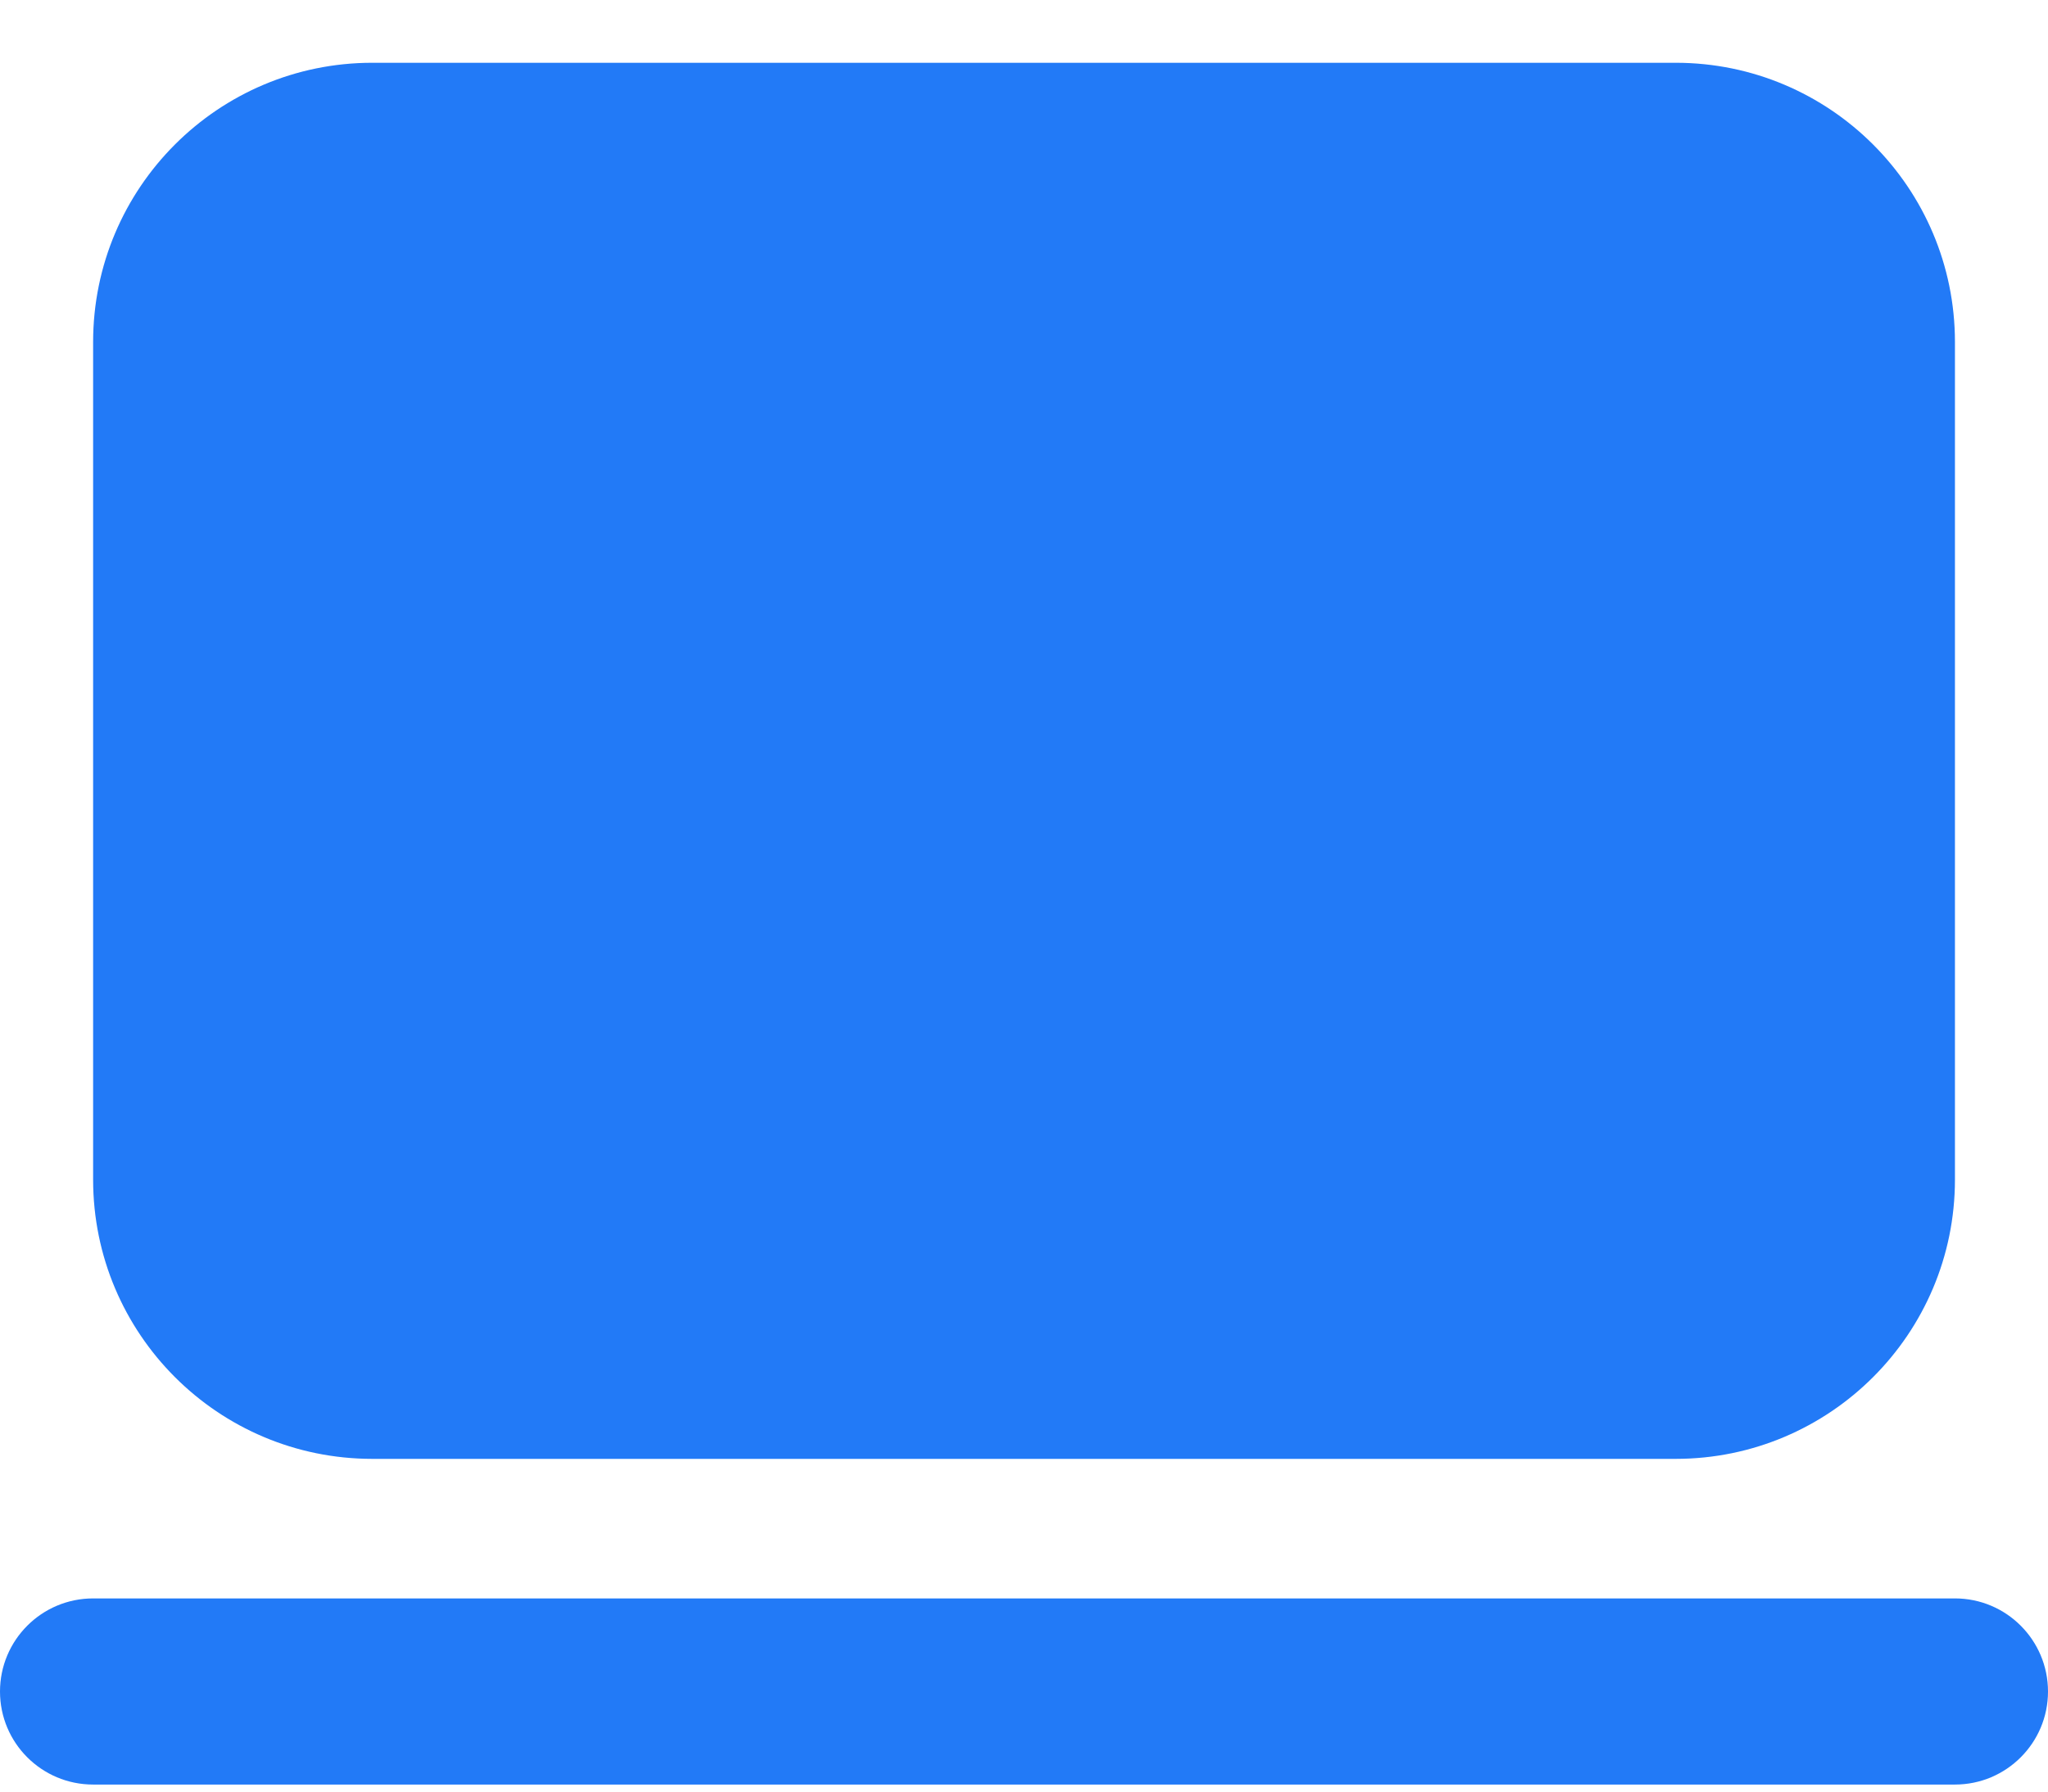
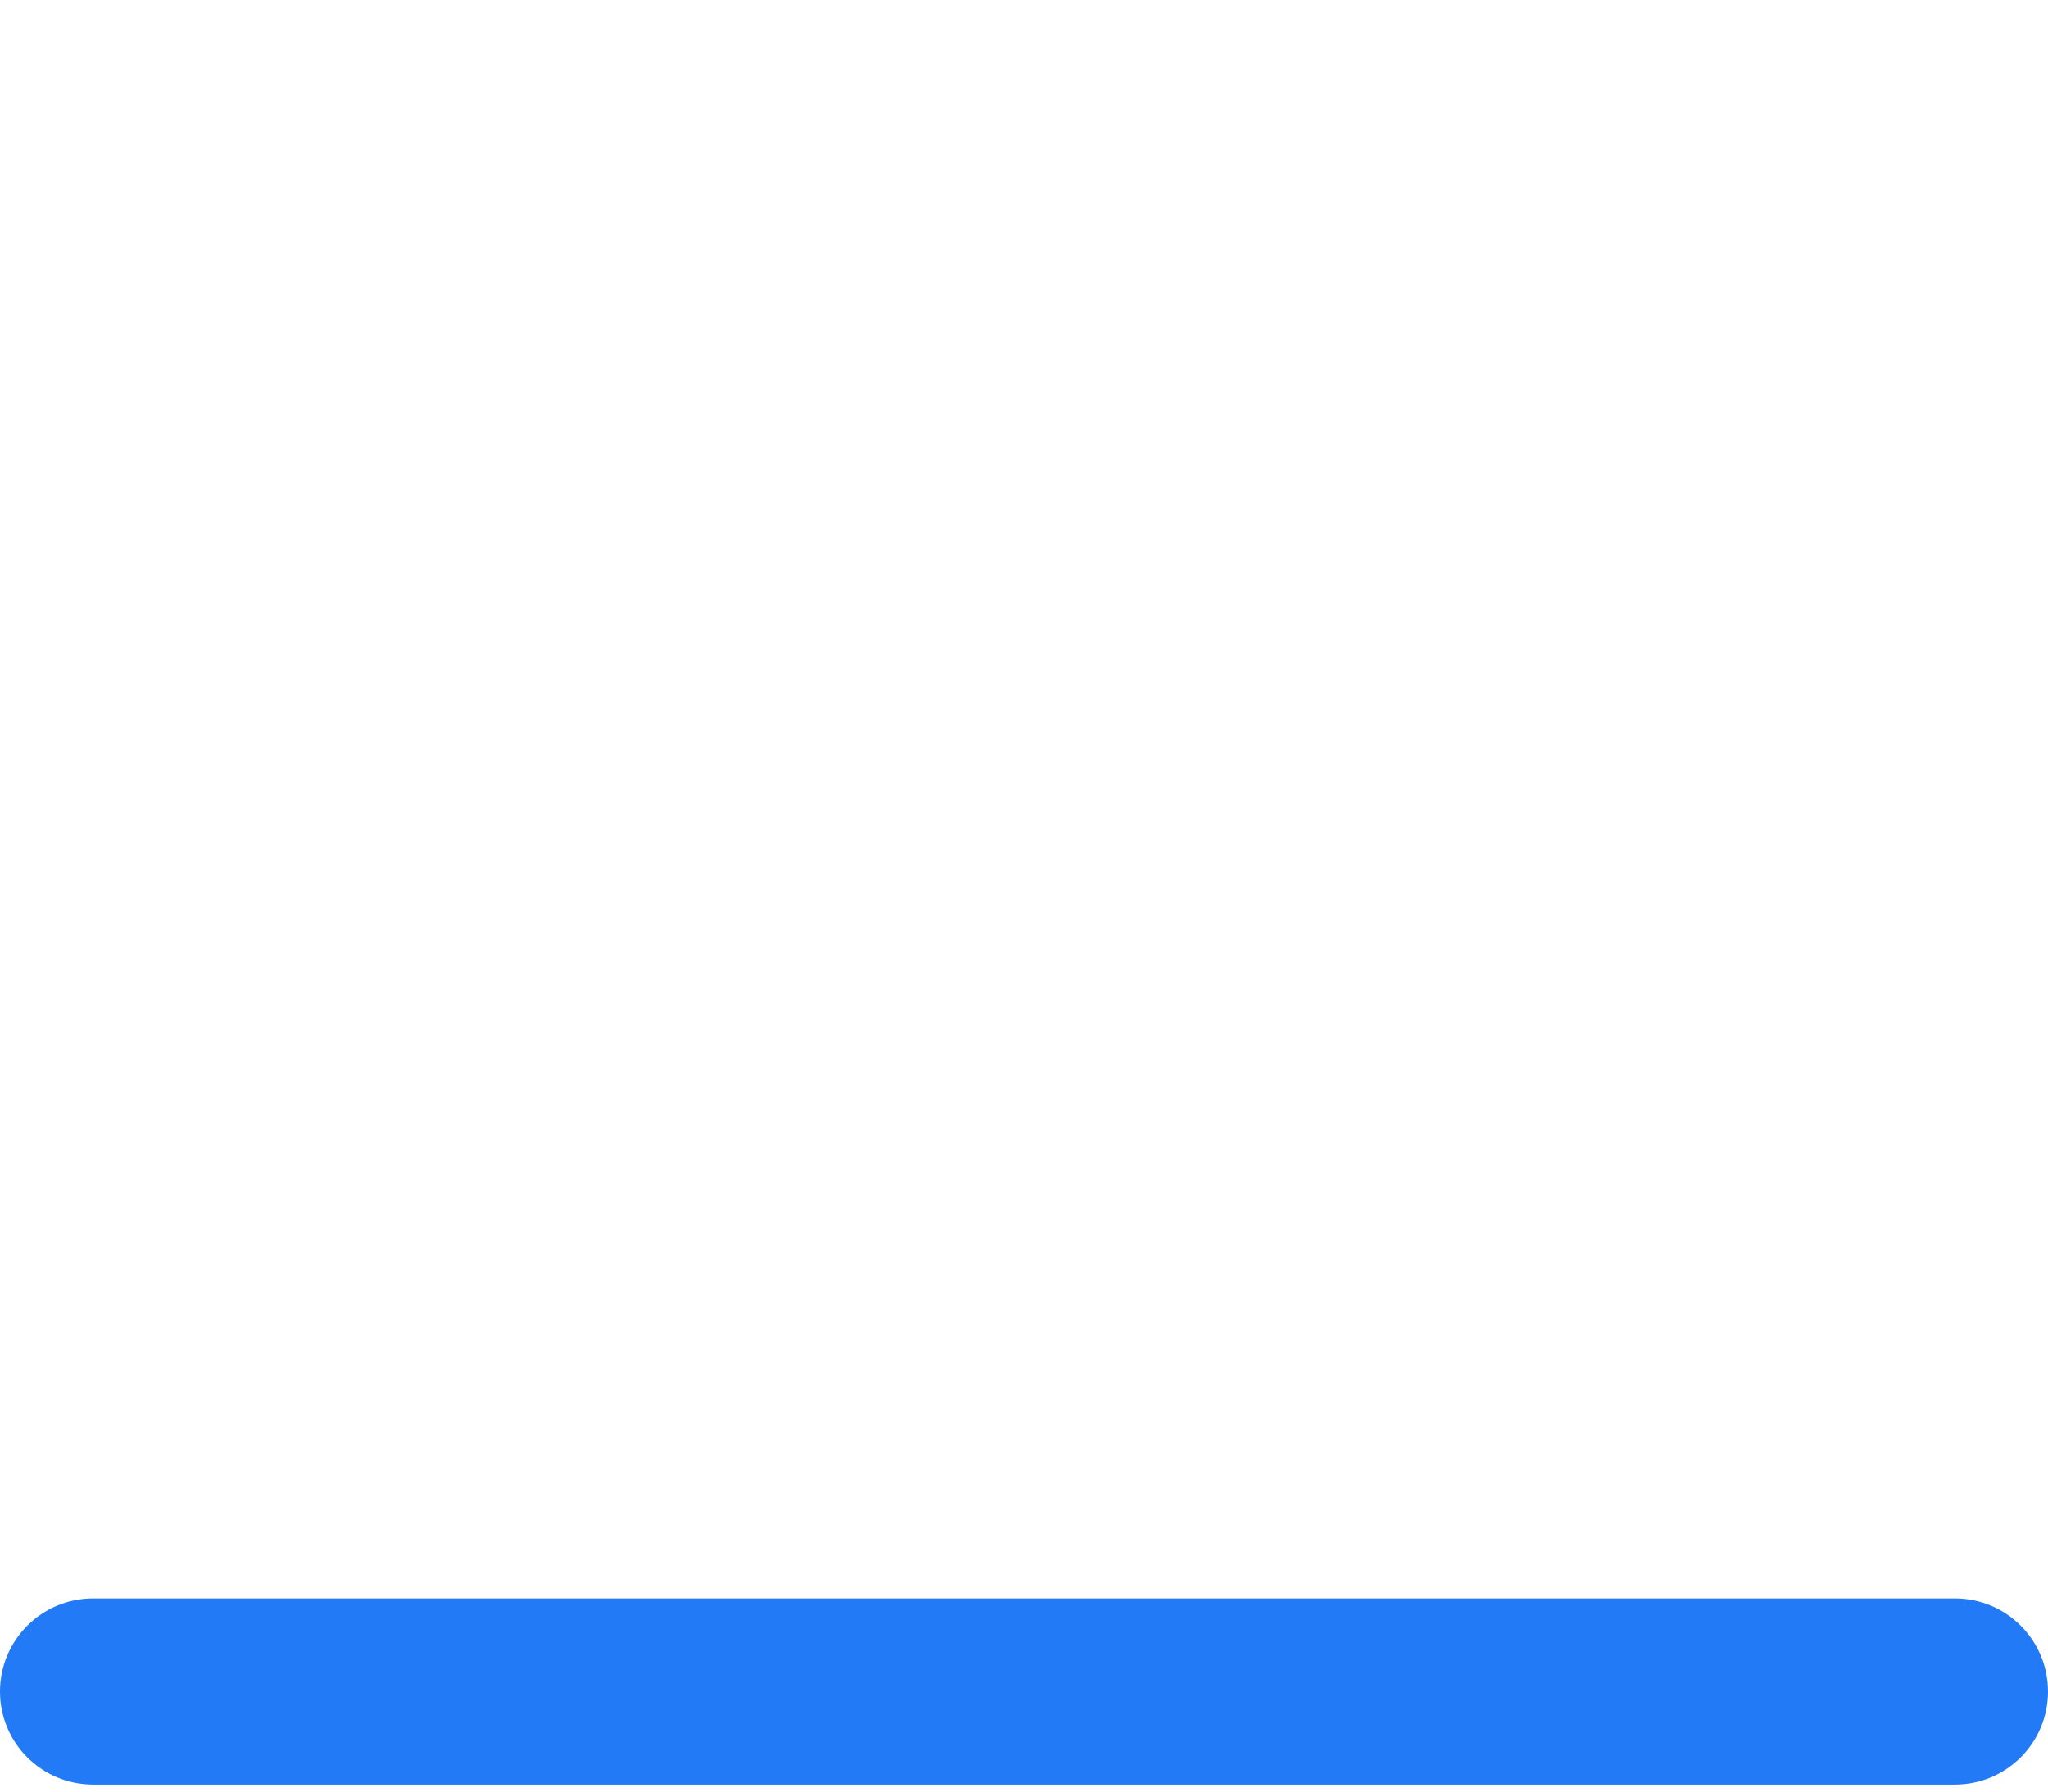
<svg xmlns="http://www.w3.org/2000/svg" width="32" height="28" viewBox="0 0 32 28" fill="none">
-   <path d="M1.455 5.345C1.455 2.935 3.408 0.981 5.818 0.981H26.182C28.592 0.981 30.546 2.935 30.546 5.345V18.436C30.546 20.846 28.592 22.8 26.182 22.8H5.818C3.408 22.8 1.455 20.846 1.455 18.436V5.345Z" fill="#227AF7" />
-   <path fill-rule="evenodd" clip-rule="evenodd" d="M0 26.436C0 25.633 0.651 24.981 1.455 24.981H30.546C31.349 24.981 32 25.633 32 26.436C32 27.239 31.349 27.89 30.546 27.89H1.455C0.651 27.89 0 27.239 0 26.436Z" fill="#227AF7" />
+   <path fill-rule="evenodd" clip-rule="evenodd" d="M0 26.436C0 25.633 0.651 24.981 1.455 24.981H30.546C31.349 24.981 32 25.633 32 26.436C32 27.239 31.349 27.89 30.546 27.89H1.455C0.651 27.89 0 27.239 0 26.436" fill="#227AF7" />
</svg>